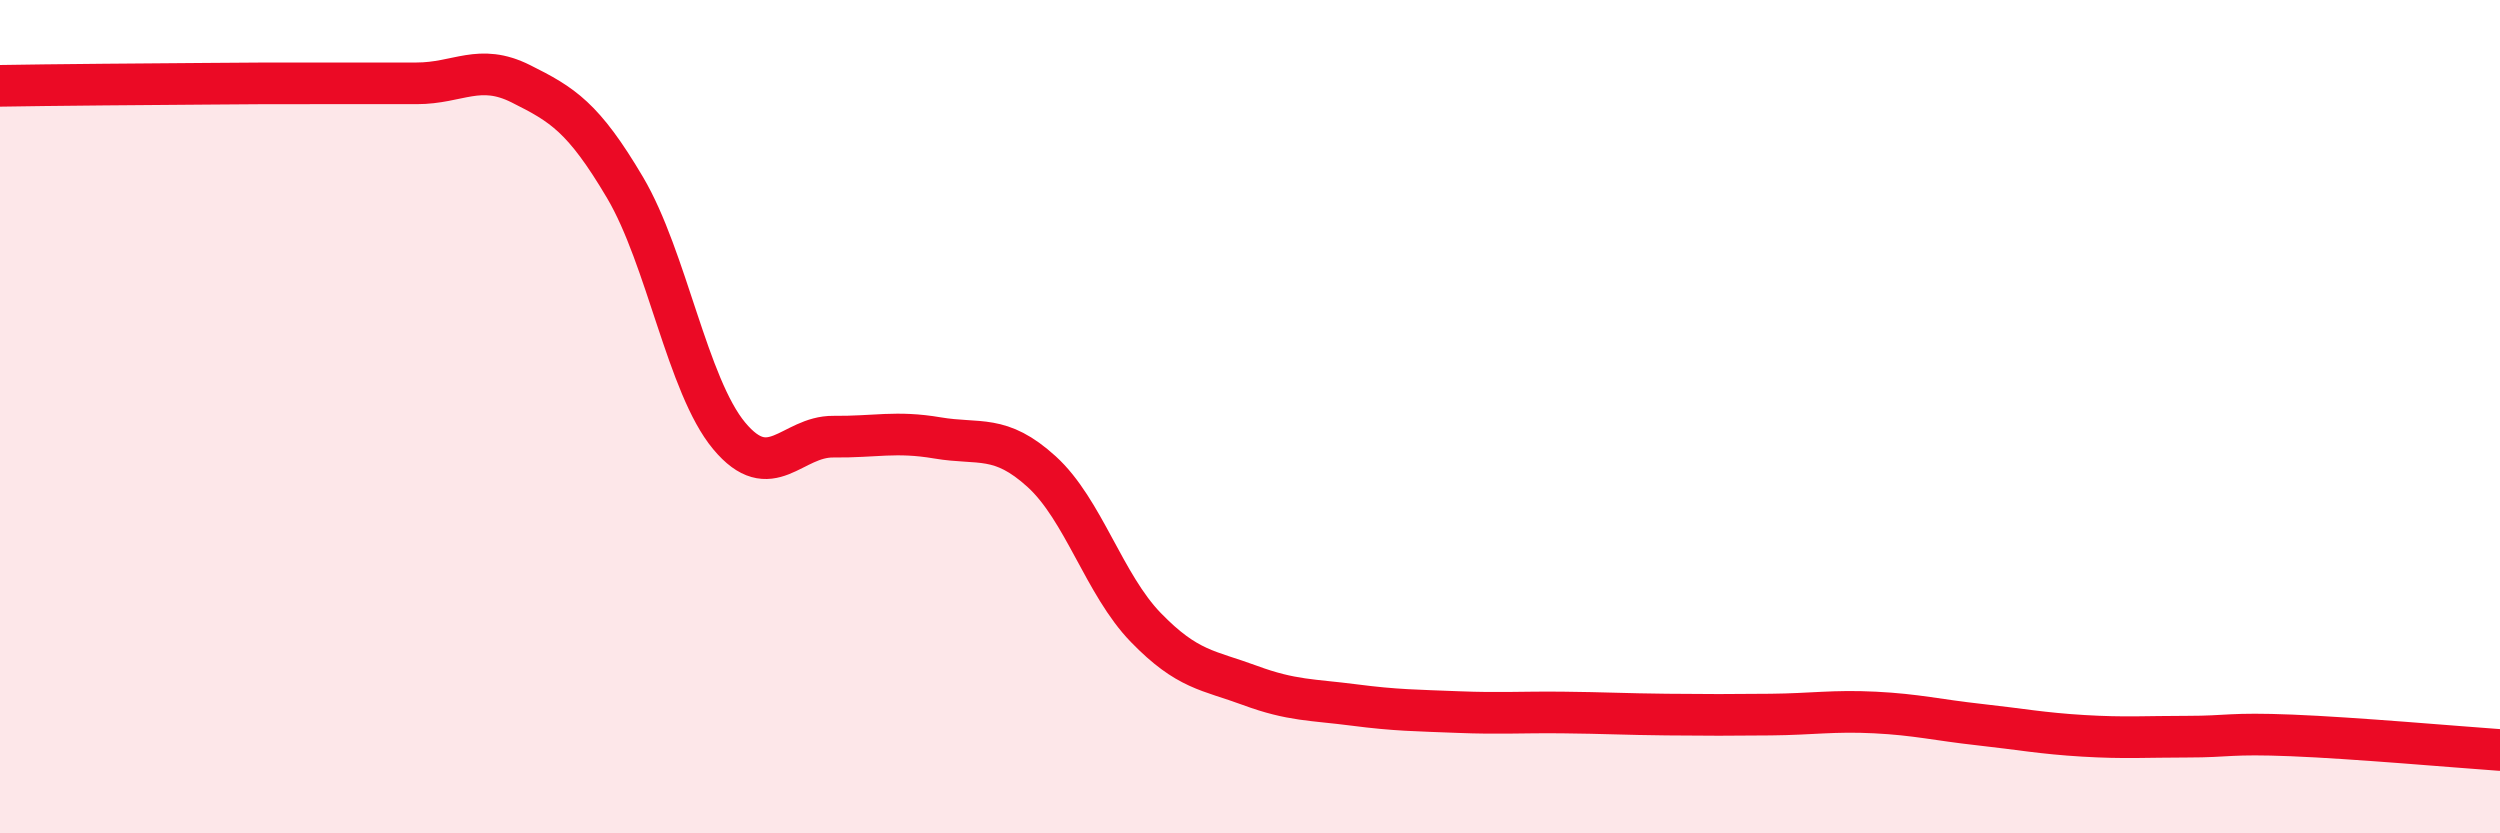
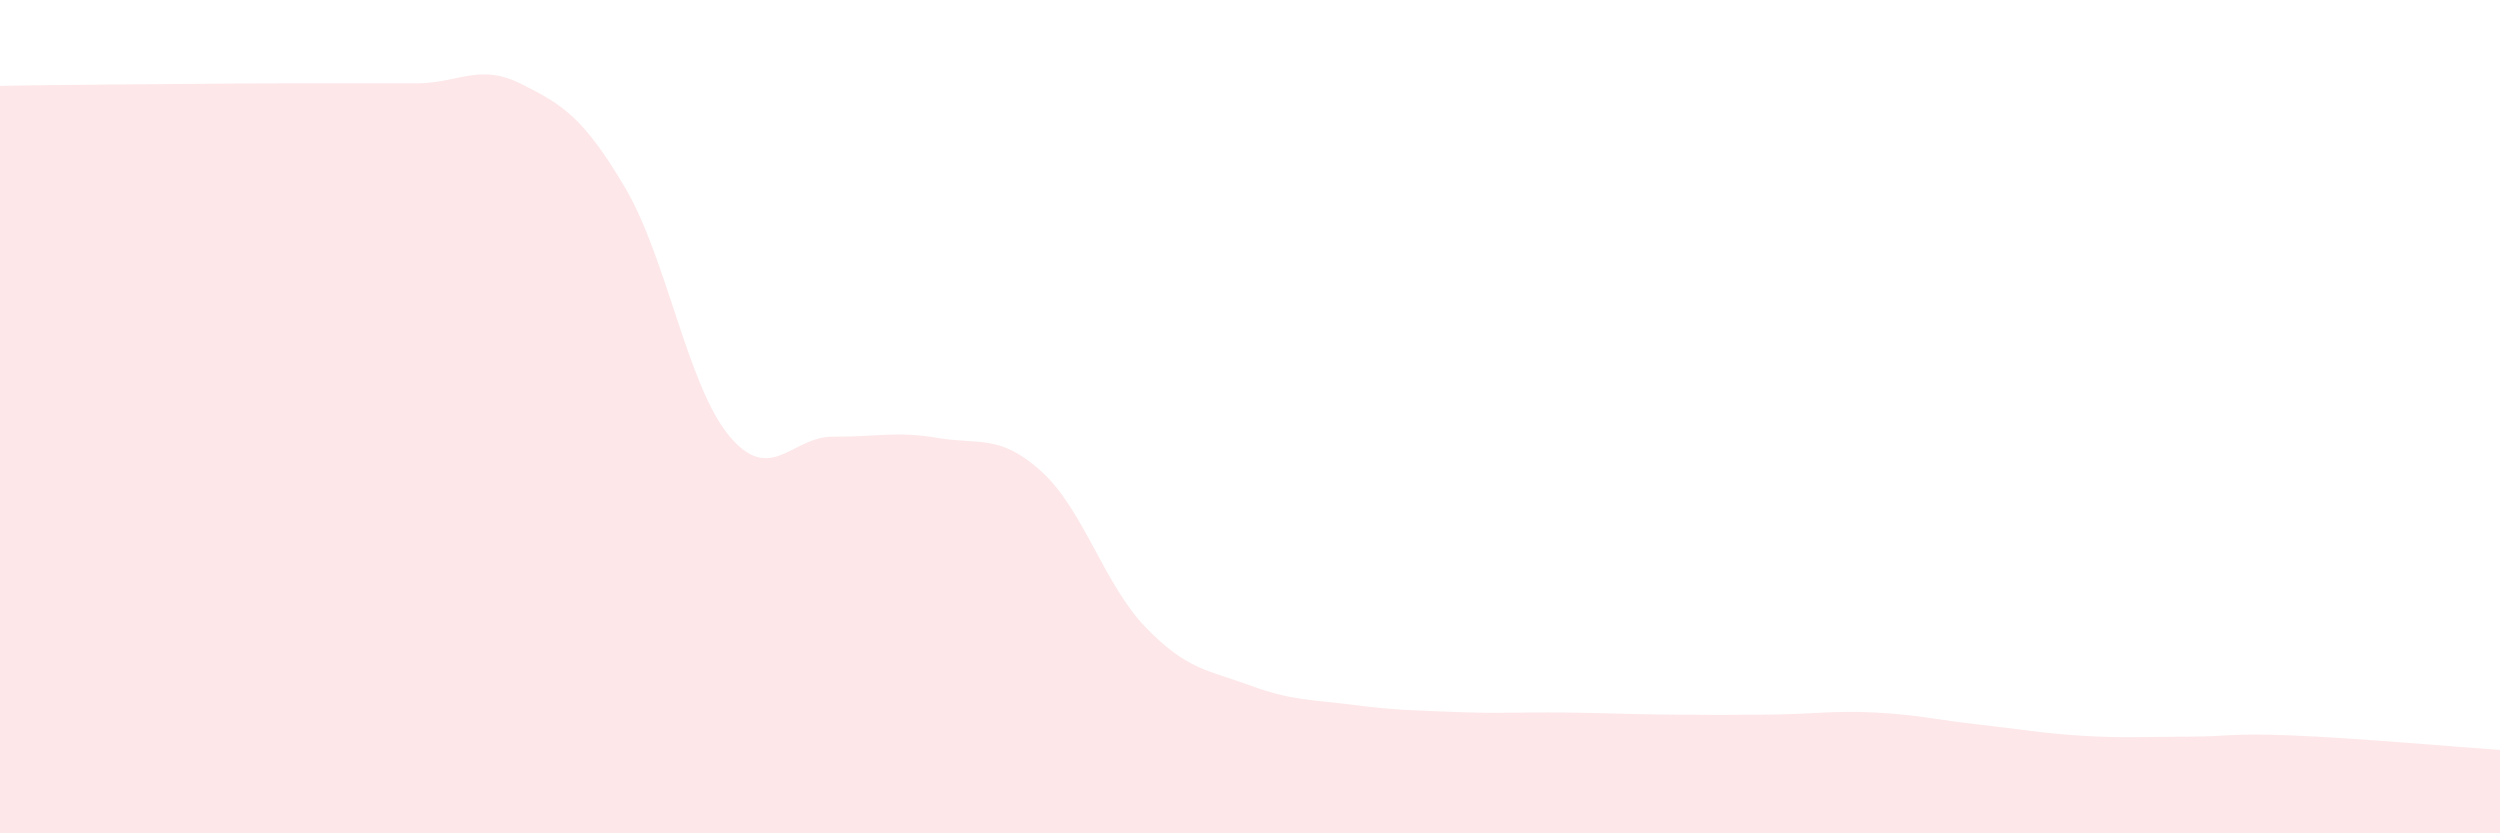
<svg xmlns="http://www.w3.org/2000/svg" width="60" height="20" viewBox="0 0 60 20">
  <path d="M 0,2.06 C 0.5,2.05 1.5,2.04 2.5,2.03 C 3.5,2.02 4,2.02 5,2.01 C 6,2 6.5,2 7.5,2 C 8.5,2 9,2 10,2 C 11,2 11.5,1.51 12.5,2.01 C 13.5,2.51 14,2.81 15,4.5 C 16,6.19 16.5,9.26 17.5,10.46 C 18.5,11.66 19,10.47 20,10.48 C 21,10.49 21.5,10.34 22.5,10.51 C 23.5,10.68 24,10.41 25,11.32 C 26,12.23 26.5,14.03 27.5,15.06 C 28.5,16.09 29,16.08 30,16.45 C 31,16.82 31.5,16.79 32.5,16.92 C 33.5,17.05 34,17.05 35,17.09 C 36,17.13 36.5,17.09 37.5,17.1 C 38.5,17.11 39,17.14 40,17.15 C 41,17.16 41.5,17.16 42.5,17.15 C 43.5,17.14 44,17.05 45,17.1 C 46,17.15 46.5,17.28 47.5,17.39 C 48.5,17.5 49,17.6 50,17.66 C 51,17.72 51.5,17.68 52.5,17.68 C 53.5,17.68 53.5,17.59 55,17.65 C 56.5,17.71 59,17.93 60,18L60 20L0 20Z" fill="#EB0A25" opacity="0.1" stroke-linecap="round" stroke-linejoin="round" />
-   <path d="M 0,2.06 C 0.5,2.05 1.5,2.04 2.5,2.03 C 3.5,2.02 4,2.02 5,2.01 C 6,2 6.5,2 7.5,2 C 8.5,2 9,2 10,2 C 11,2 11.5,1.51 12.5,2.01 C 13.5,2.51 14,2.81 15,4.5 C 16,6.19 16.5,9.26 17.5,10.46 C 18.5,11.66 19,10.47 20,10.48 C 21,10.49 21.5,10.34 22.5,10.51 C 23.5,10.68 24,10.41 25,11.32 C 26,12.23 26.5,14.03 27.5,15.06 C 28.5,16.09 29,16.08 30,16.45 C 31,16.82 31.5,16.79 32.5,16.92 C 33.5,17.05 34,17.05 35,17.09 C 36,17.13 36.5,17.09 37.5,17.1 C 38.5,17.11 39,17.14 40,17.15 C 41,17.16 41.5,17.16 42.5,17.15 C 43.5,17.14 44,17.05 45,17.1 C 46,17.15 46.5,17.28 47.5,17.39 C 48.5,17.5 49,17.6 50,17.66 C 51,17.72 51.5,17.68 52.5,17.68 C 53.5,17.68 53.5,17.59 55,17.65 C 56.5,17.71 59,17.93 60,18" stroke="#EB0A25" stroke-width="1" fill="none" stroke-linecap="round" stroke-linejoin="round" />
</svg>